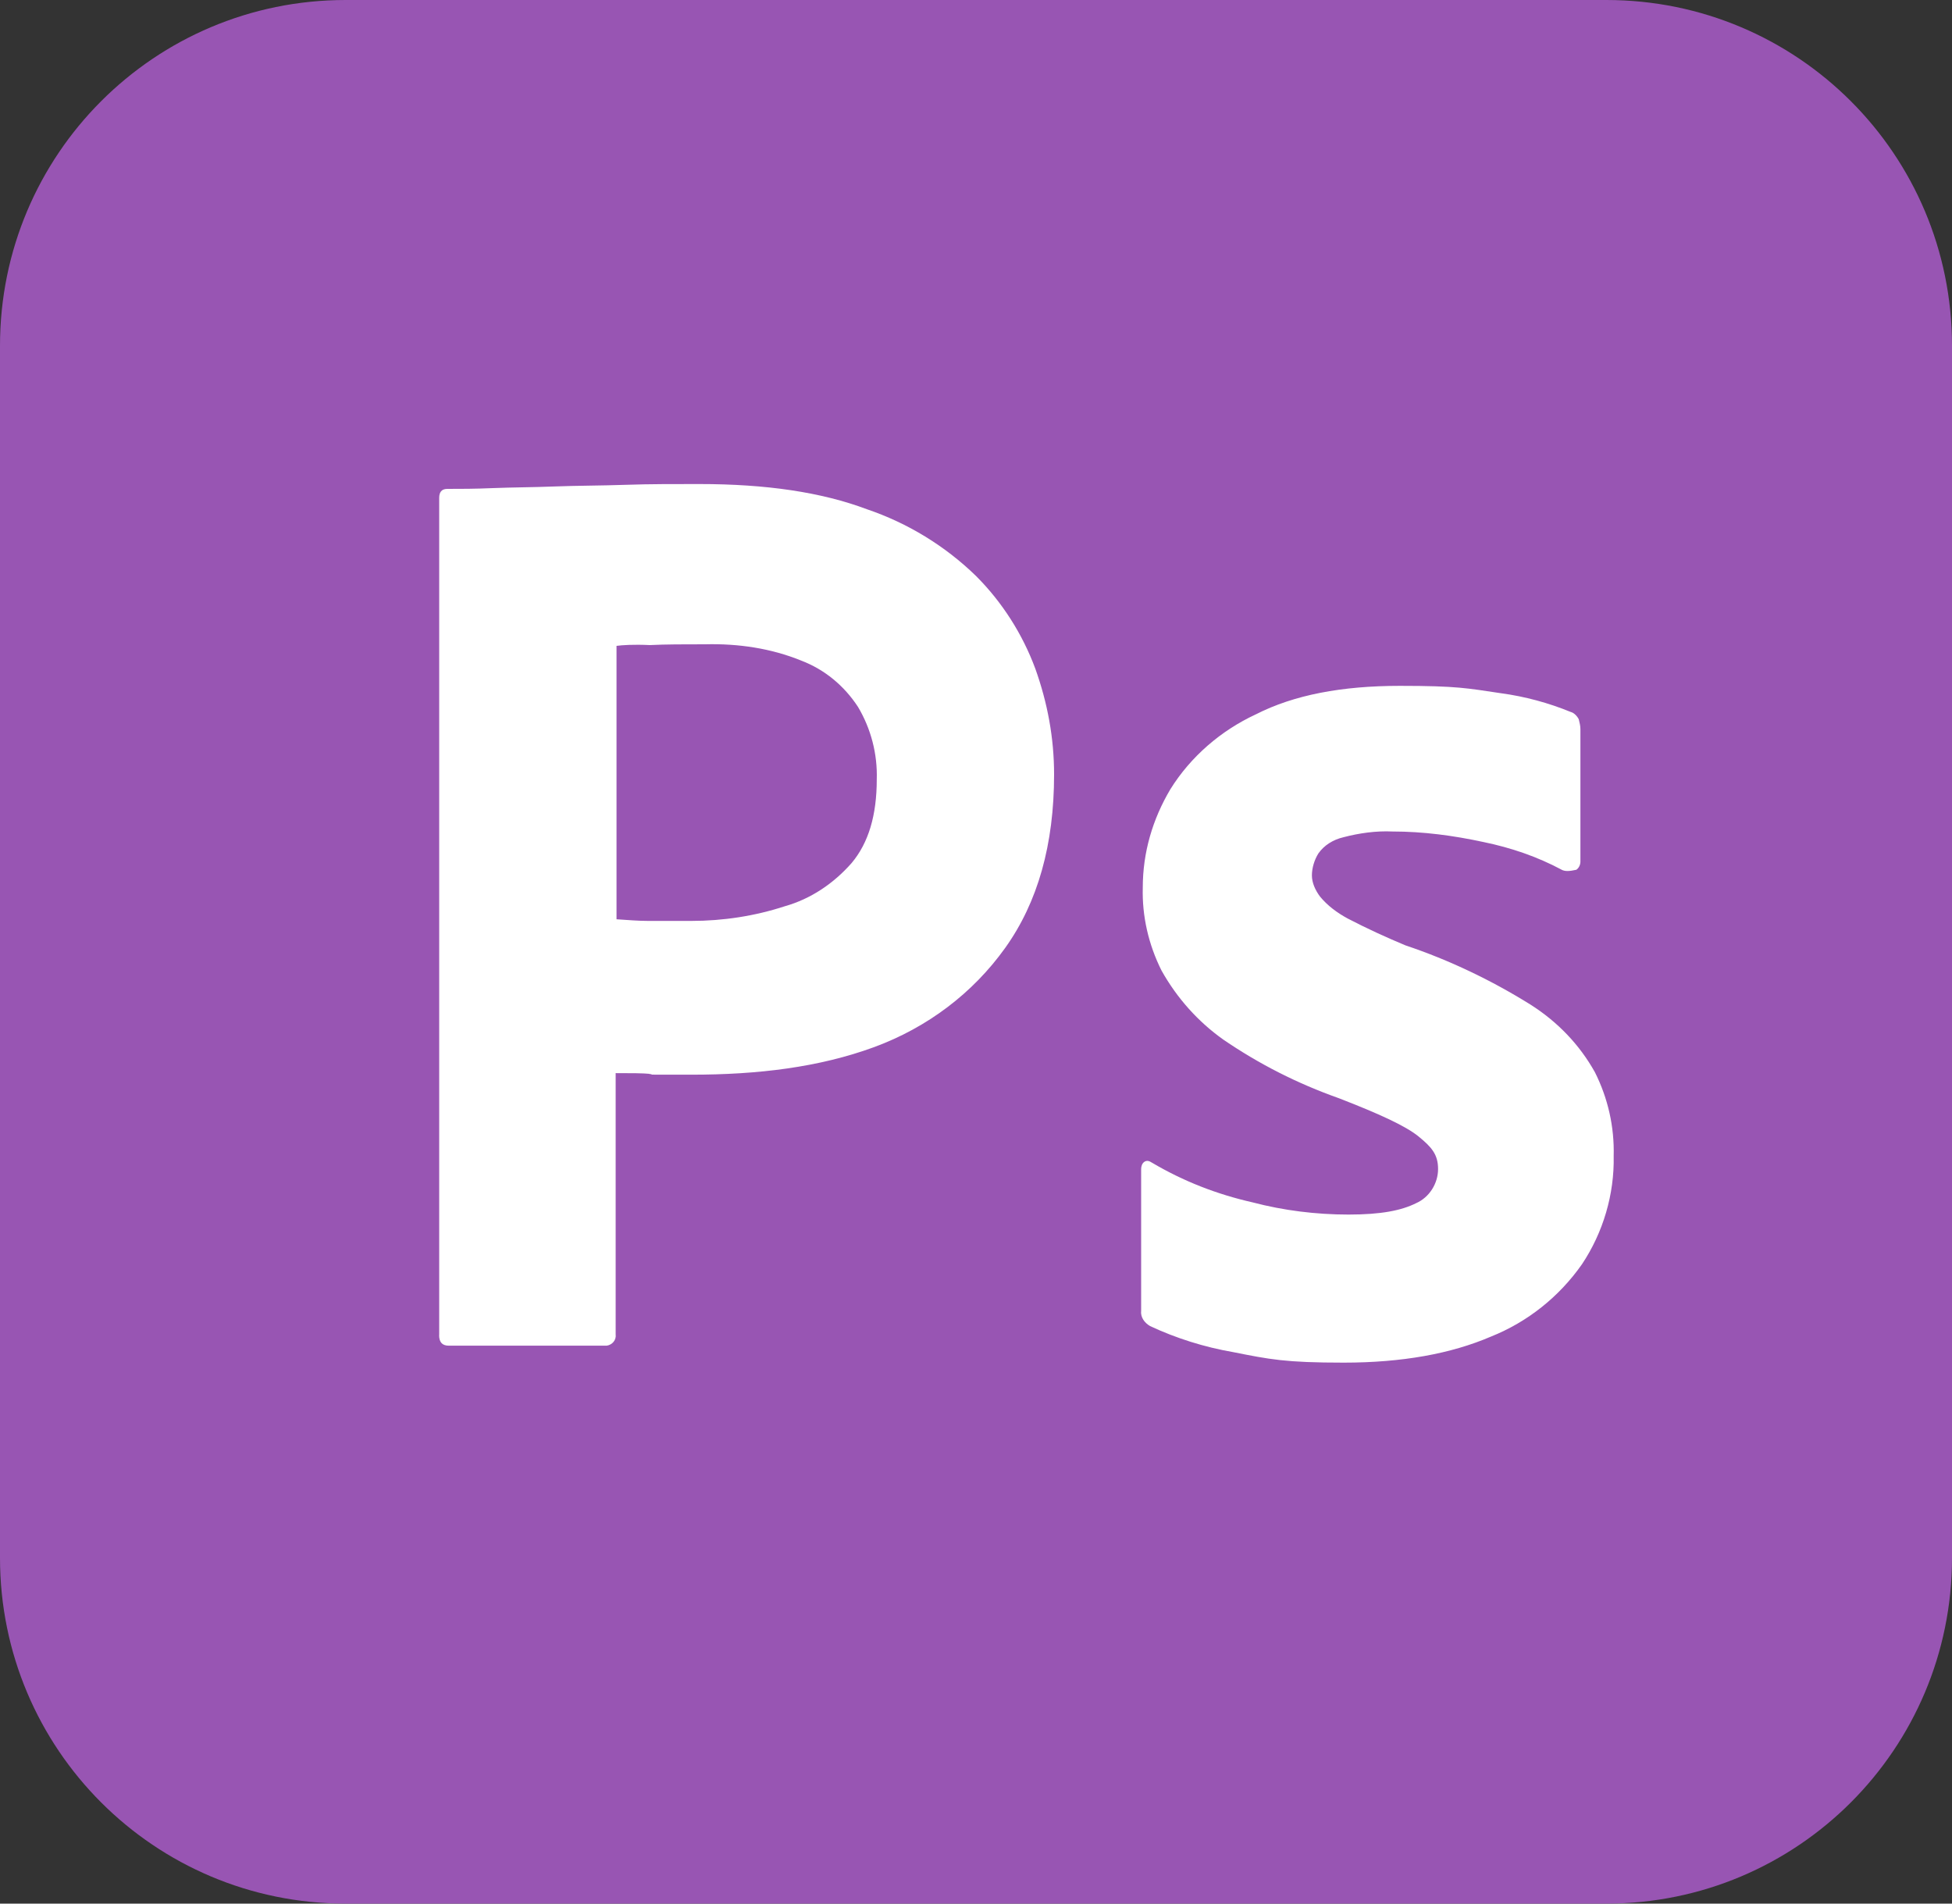
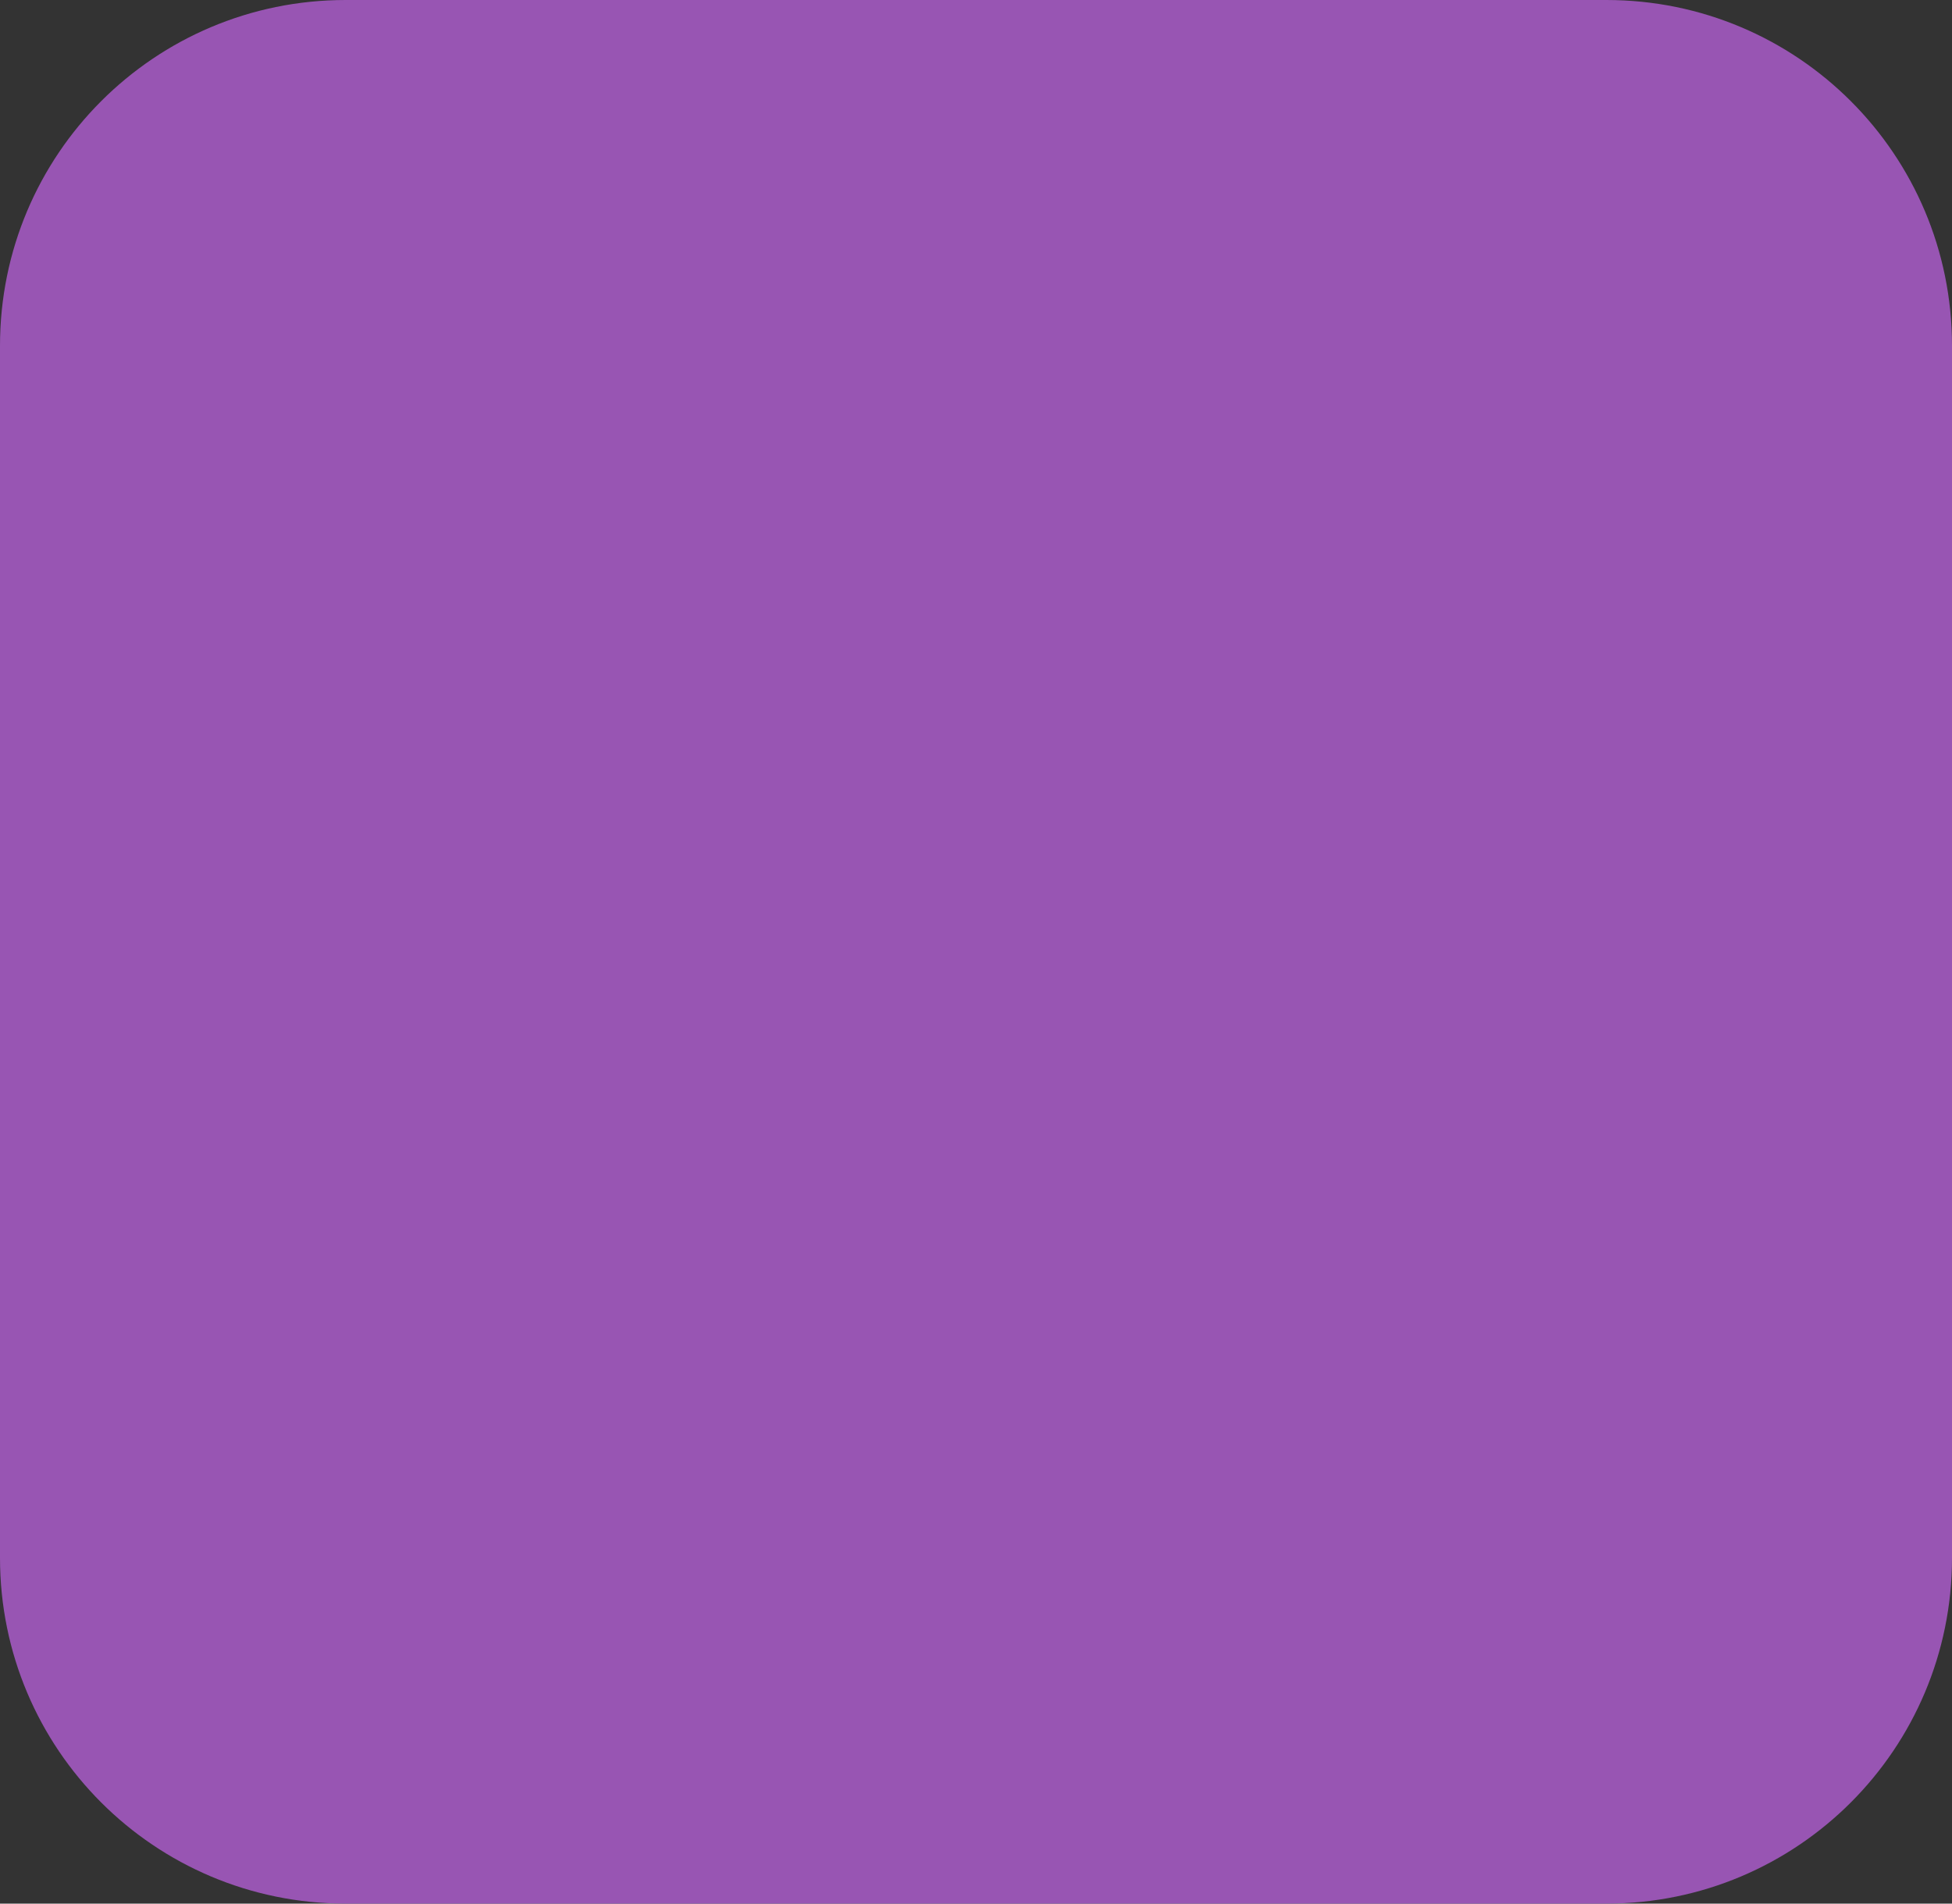
<svg xmlns="http://www.w3.org/2000/svg" id="Layer_1" viewBox="0 0 2500 2437.5">
  <rect x="0" y="0" width="2500" height="2437.5" fill="#333333" stroke="none" />
-   <path d="m442.7,0h1614.6c244.8,0,442.7,197.9,442.7,442.7v1552.1c0,244.8-197.9,442.7-442.7,442.7H442.7c-244.8,0-442.7-197.9-442.7-442.7V442.7C0,197.9,197.9,0,442.7,0Z" fill="#9855b3" stroke-width="0" />
-   <path d="m562.5,1709.4V637.5c0-7.3,3.1-11.5,10.4-11.5,17.7,0,34.4,0,58.3-1,25-1,51-1,79.2-2.1s58.3-1,90.6-2.1,63.5-1,94.8-1c85.4,0,156.3,10.4,214.6,32.3,52.1,17.7,100,46.9,139.6,85.4,33.3,33.3,59.4,74,76,118.8,15.6,43.7,24,88.5,24,135.4,0,89.6-20.8,163.5-62.5,221.9s-100,102.1-167.7,127.1c-70.8,26-149,35.4-234.4,35.4s-41.7,0-52.1-1-25-1-44.8-1v334.4c1,7.3-4.2,13.5-11.5,14.6h-202.1c-8.3,0-12.5-4.2-12.5-13.5h0Zm227.1-882.3v350c14.6,1,28.1,2.1,40.6,2.1h55.2c40.6,0,81.3-6.2,119.8-18.8,33.3-9.4,62.5-29.2,85.4-55.2,21.9-26,32.3-61.5,32.3-107.3,1-32.3-7.3-64.6-24-92.7-17.7-27.1-42.7-47.9-72.9-59.4-38.5-15.6-80.2-21.9-122.9-20.8-27.1,0-51,0-70.8,1-20.8-1-35.4,0-42.7,1h0Zm1210.4,286.5c-31.3-16.7-64.6-28.1-100-35.4-38.5-8.3-77.1-13.5-116.7-13.5-20.8-1-42.7,2.1-62.5,7.3-13.5,3.1-25,10.4-32.3,20.8-5.2,8.3-8.3,18.8-8.3,28.1s4.2,18.8,10.4,27.1c9.4,11.5,21.9,20.8,35.4,28.1,24,12.5,49,24,74,34.4,56.2,18.8,110.4,44.8,160.4,76,34.4,21.9,62.5,51,82.3,86.5,16.7,33.3,25,69.8,24,107.3,1,49-13.5,97.9-40.6,138.5-29.2,41.7-69.8,74-116.7,92.7-51,21.9-113.5,33.3-188.5,33.3s-94.8-4.2-141.7-13.5c-36.5-6.3-72.9-17.7-106.2-33.3-7.3-4.2-12.5-11.5-11.5-19.8v-181.2c0-3.1,1-7.3,4.2-9.4s6.3-1,9.4,1c40.6,24,83.3,40.6,129.2,51,39.6,10.4,81.3,15.6,122.9,15.6s67.7-5.2,86.5-14.6c16.7-7.3,28.1-25,28.1-43.7s-8.3-28.1-25-41.7-51-29.2-102.1-49c-53.1-18.8-102.1-43.7-147.9-75-32.3-22.9-59.4-53.1-79.2-88.5-16.7-33.3-25-69.8-24-106.2,0-44.8,12.5-87.5,35.4-126,26-41.7,64.6-75,109.4-95.8,49-25,110.4-36.5,184.4-36.5s86.5,3.1,129.2,9.4c31.3,4.2,61.5,12.5,89.6,24,4.2,1,8.3,5.2,10.4,9.4,1,4.2,2.1,8.3,2.1,12.5v169.8c0,4.2-2.1,8.3-5.2,10.4-9.4,2.1-14.6,2.1-18.8,0h0Z" fill="#fff" stroke-width="0" />
+   <path d="m442.7,0h1614.6c244.8,0,442.7,197.9,442.7,442.7v1552.1c0,244.8-197.9,442.7-442.7,442.7H442.7c-244.8,0-442.7-197.9-442.7-442.7V442.7C0,197.9,197.9,0,442.7,0" fill="#9855b3" stroke-width="0" />
</svg>